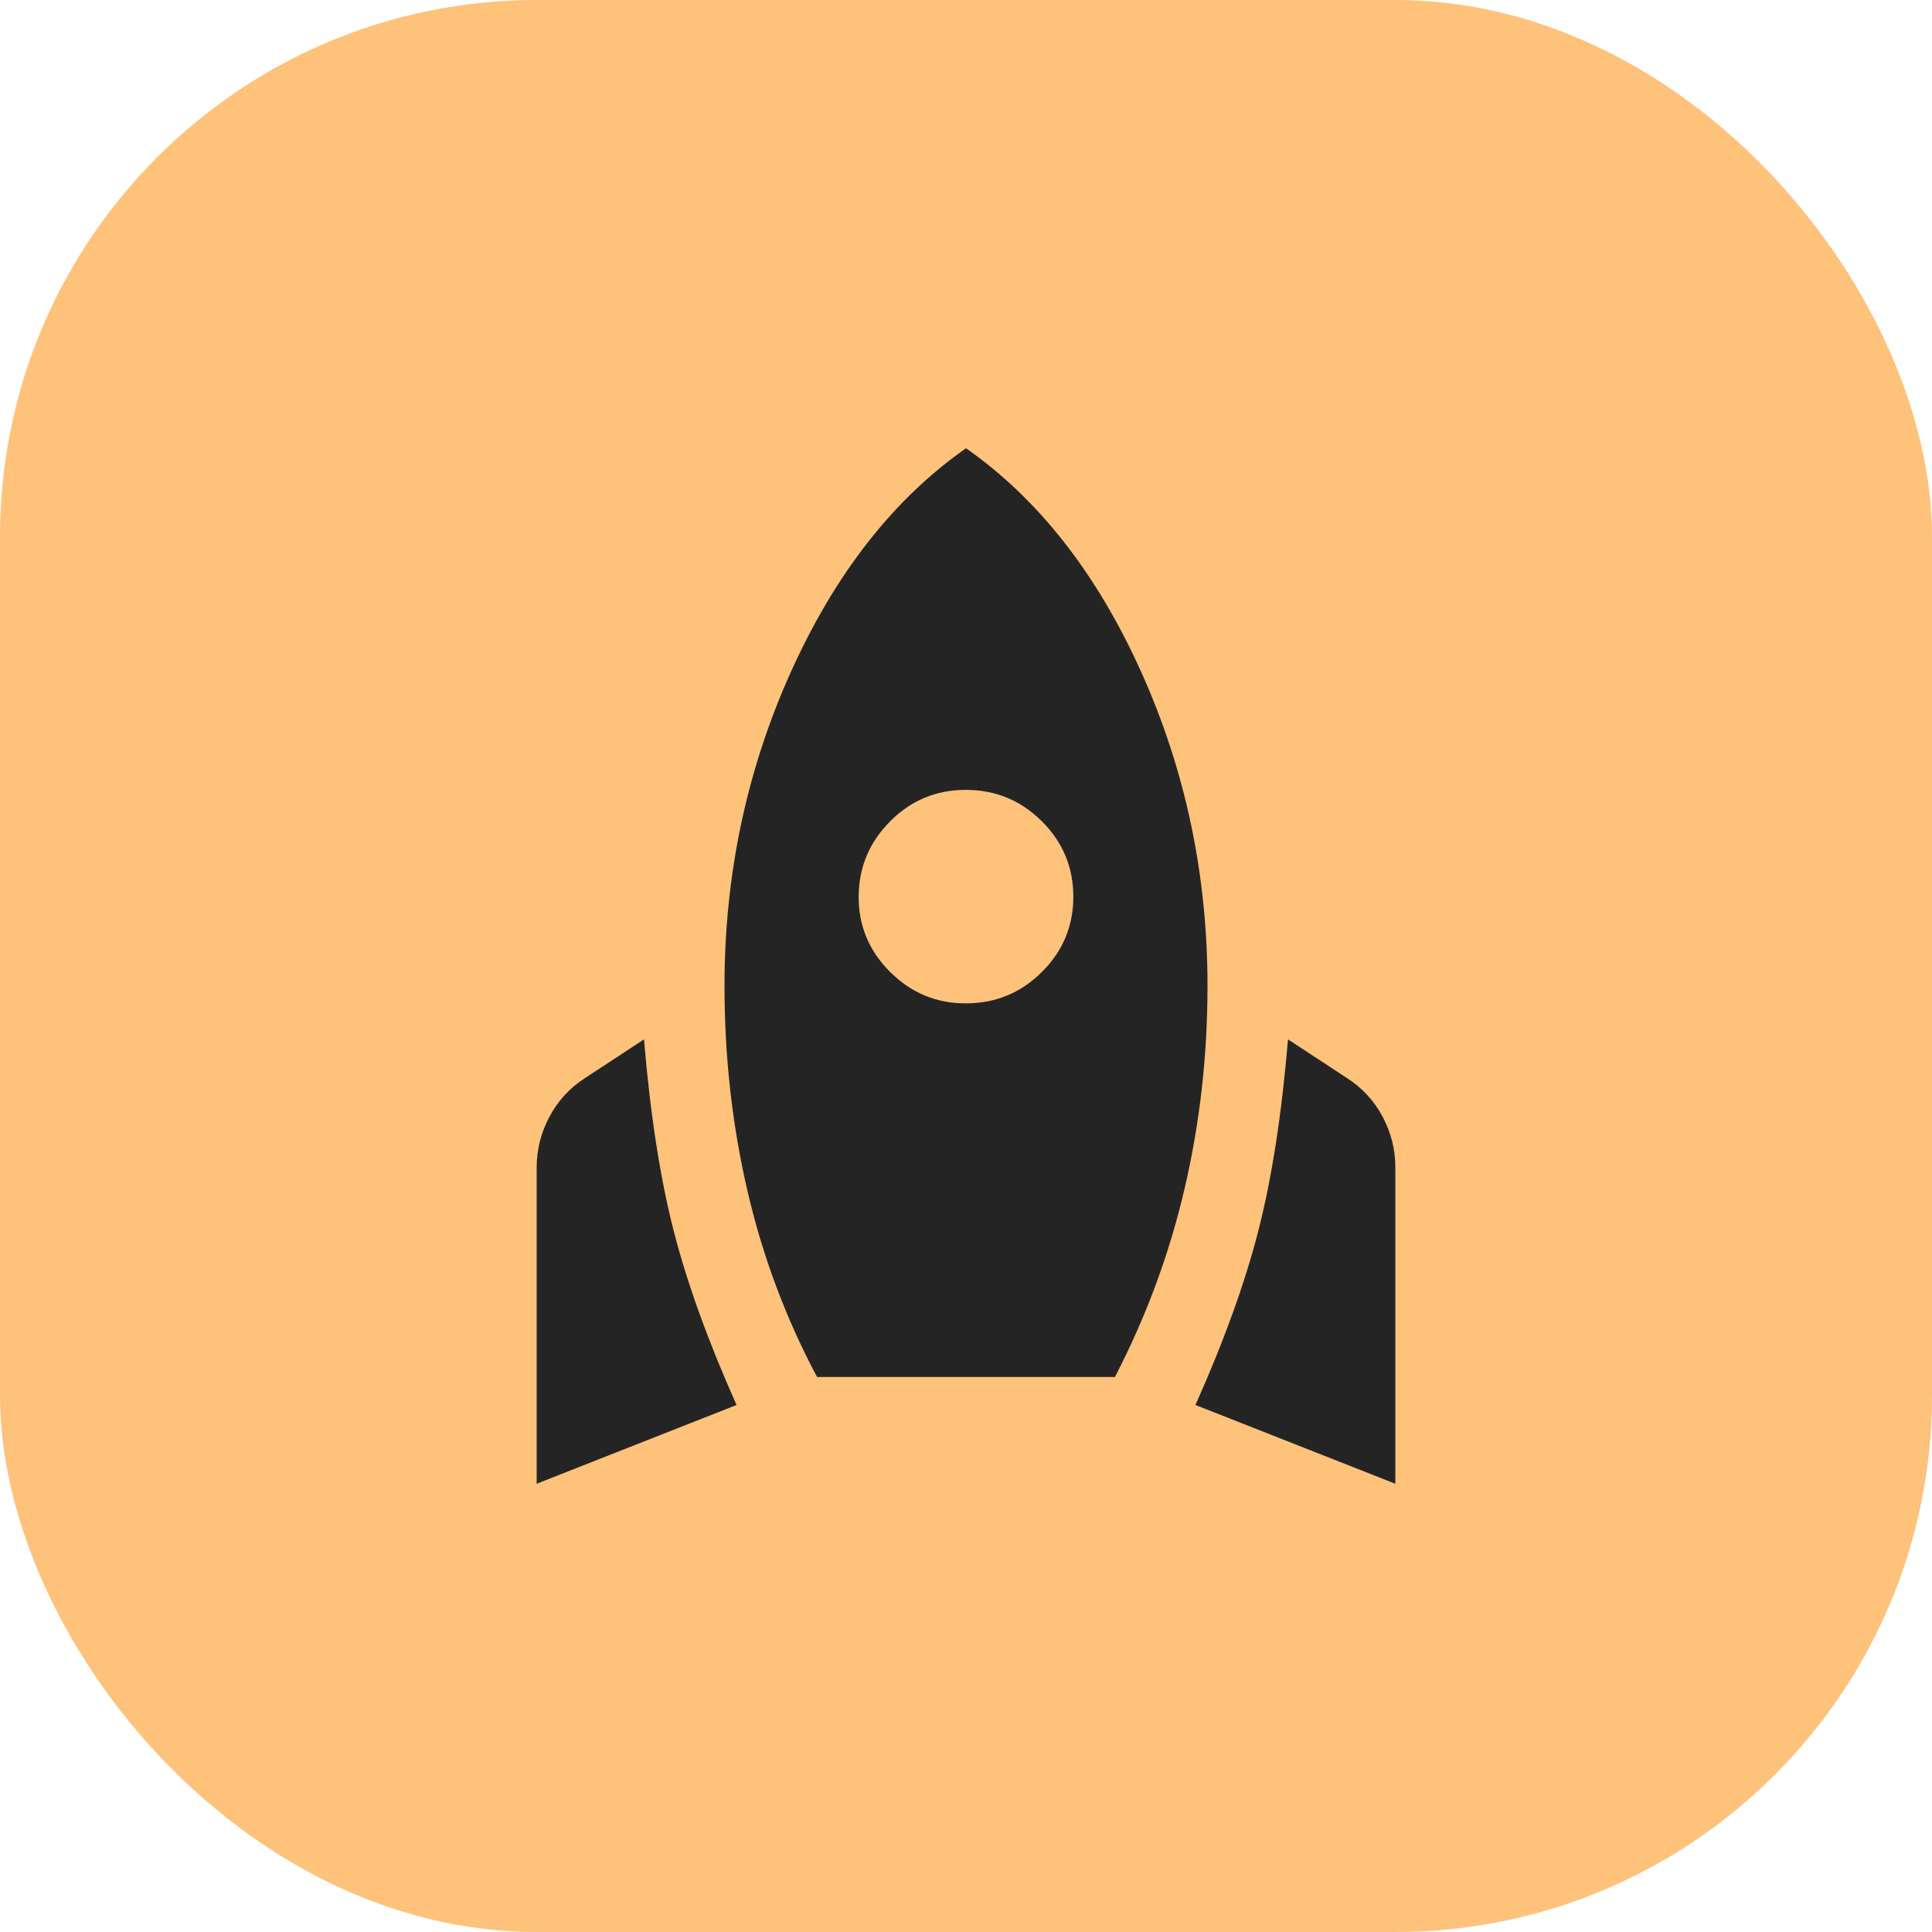
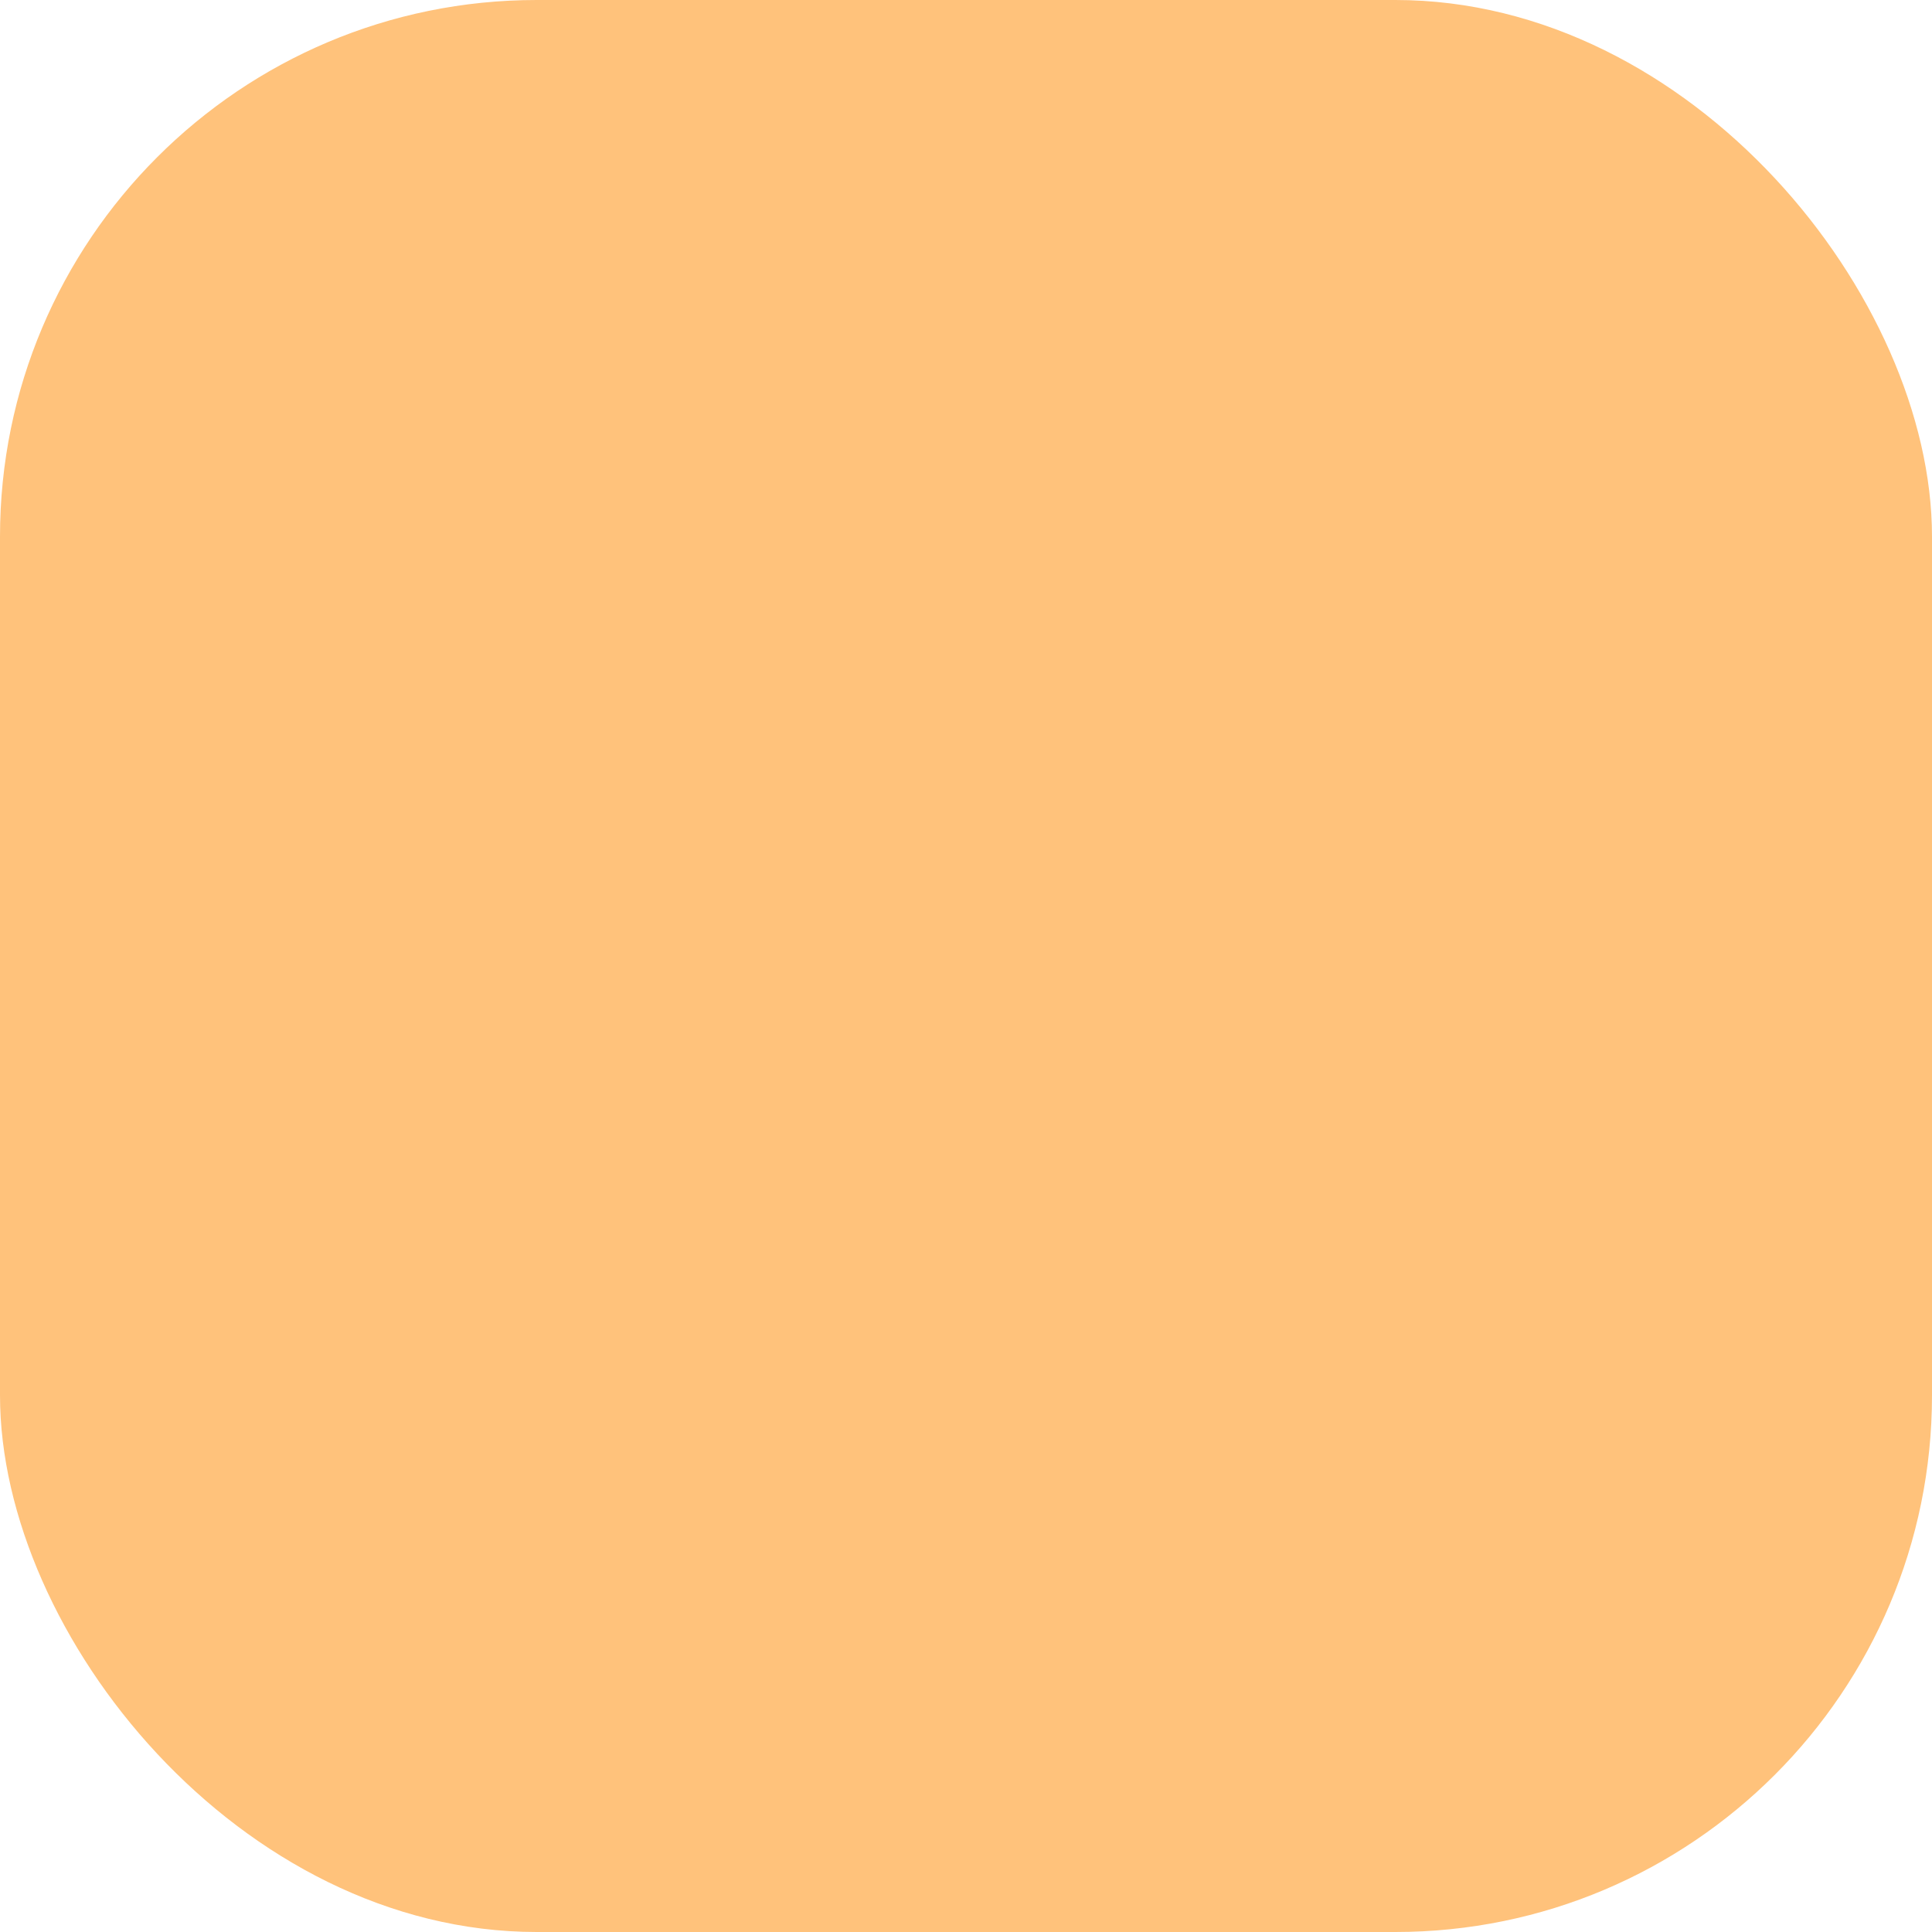
<svg xmlns="http://www.w3.org/2000/svg" width="54" height="54" viewBox="0 0 54 54" fill="none">
  <rect width="54" height="54" rx="15" fill="#FFC27B" />
-   <path d="M15 41.471V32.632C15 32.134 15.119 31.662 15.357 31.214C15.595 30.767 15.926 30.406 16.35 30.133L18 29.051C18.175 31.14 18.45 32.917 18.825 34.384C19.2 35.851 19.788 37.48 20.587 39.27L15 41.471ZM22.837 38.487C21.962 36.846 21.312 35.105 20.887 33.266C20.462 31.426 20.25 29.523 20.25 27.559C20.25 24.451 20.869 21.524 22.107 18.777C23.345 16.03 24.976 13.947 27 12.529C29.025 13.947 30.657 16.029 31.895 18.777C33.133 21.525 33.751 24.452 33.75 27.559C33.75 29.499 33.538 31.382 33.112 33.21C32.688 35.038 32.038 36.797 31.163 38.487H22.837ZM27 28.044C27.825 28.044 28.532 27.752 29.119 27.169C29.707 26.585 30.001 25.882 30 25.061C29.999 24.239 29.706 23.537 29.119 22.954C28.534 22.371 27.827 22.079 27 22.077C26.173 22.075 25.467 22.367 24.882 22.954C24.297 23.541 24.003 24.243 24 25.061C23.997 25.878 24.291 26.581 24.882 27.169C25.473 27.756 26.179 28.048 27 28.044ZM39 41.471L33.413 39.27C34.212 37.48 34.8 35.851 35.175 34.384C35.55 32.917 35.825 31.14 36 29.051L37.65 30.133C38.075 30.406 38.407 30.767 38.645 31.214C38.883 31.662 39.001 32.134 39 32.632V41.471Z" fill="#242424" />
</svg>